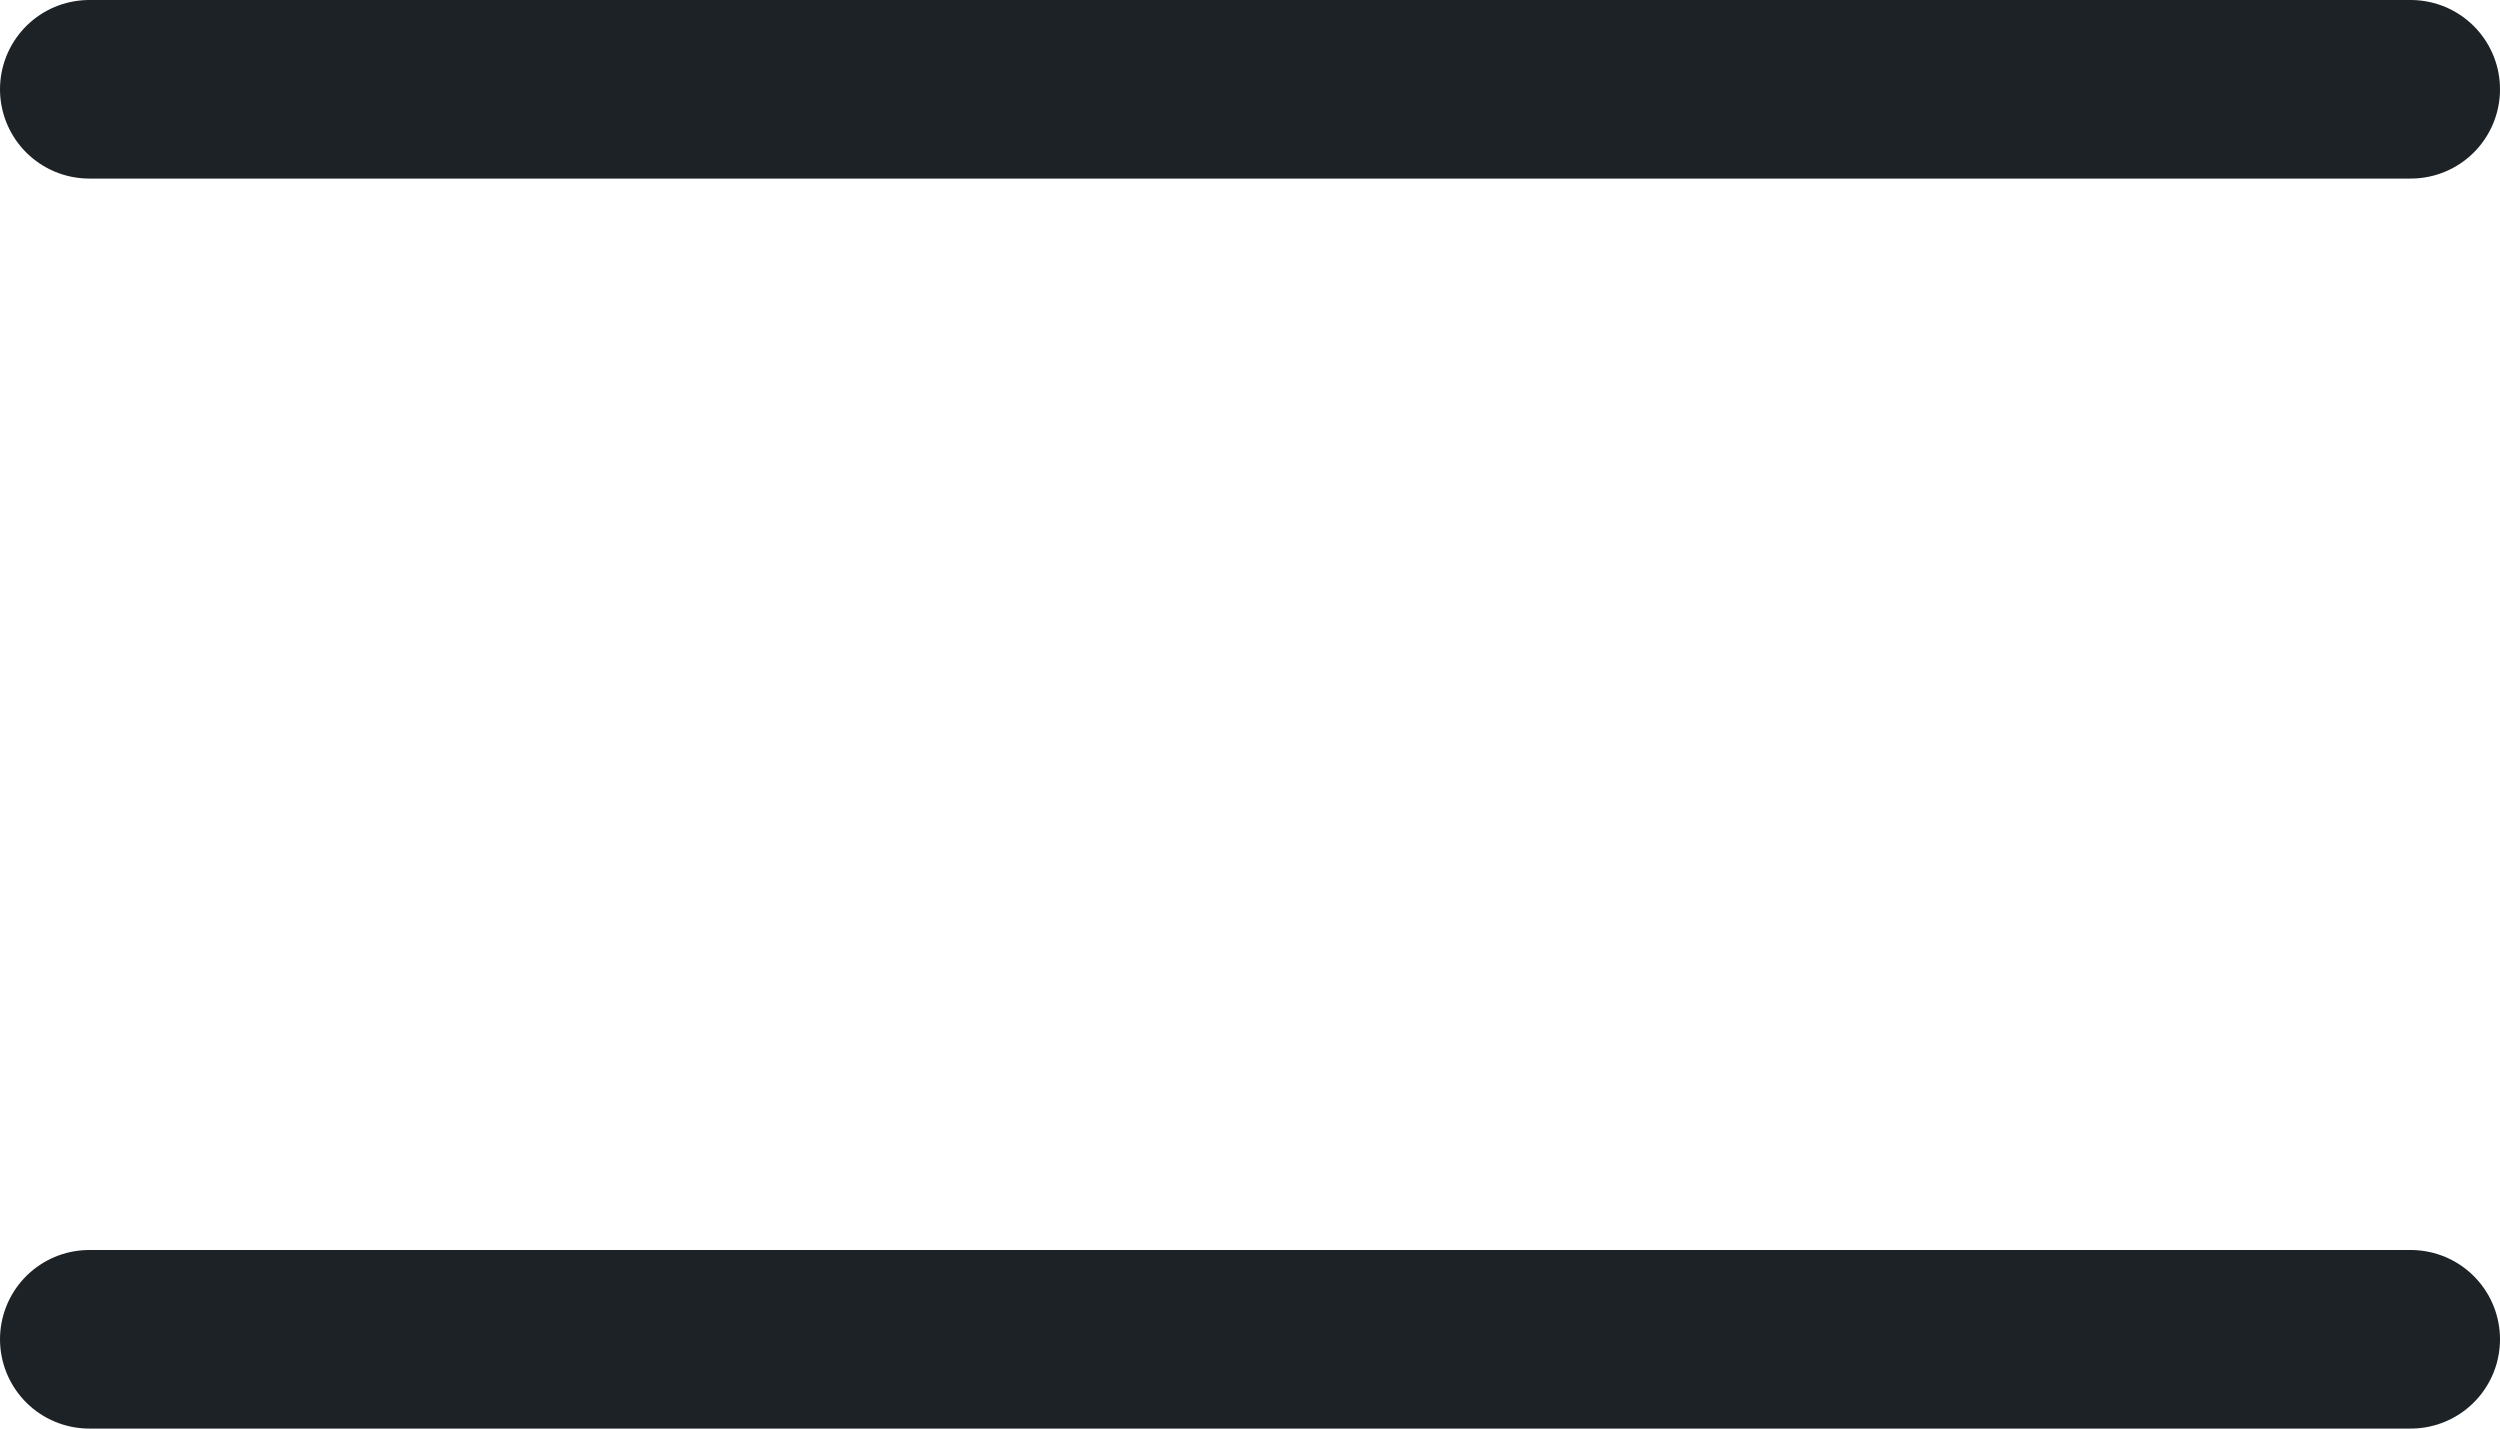
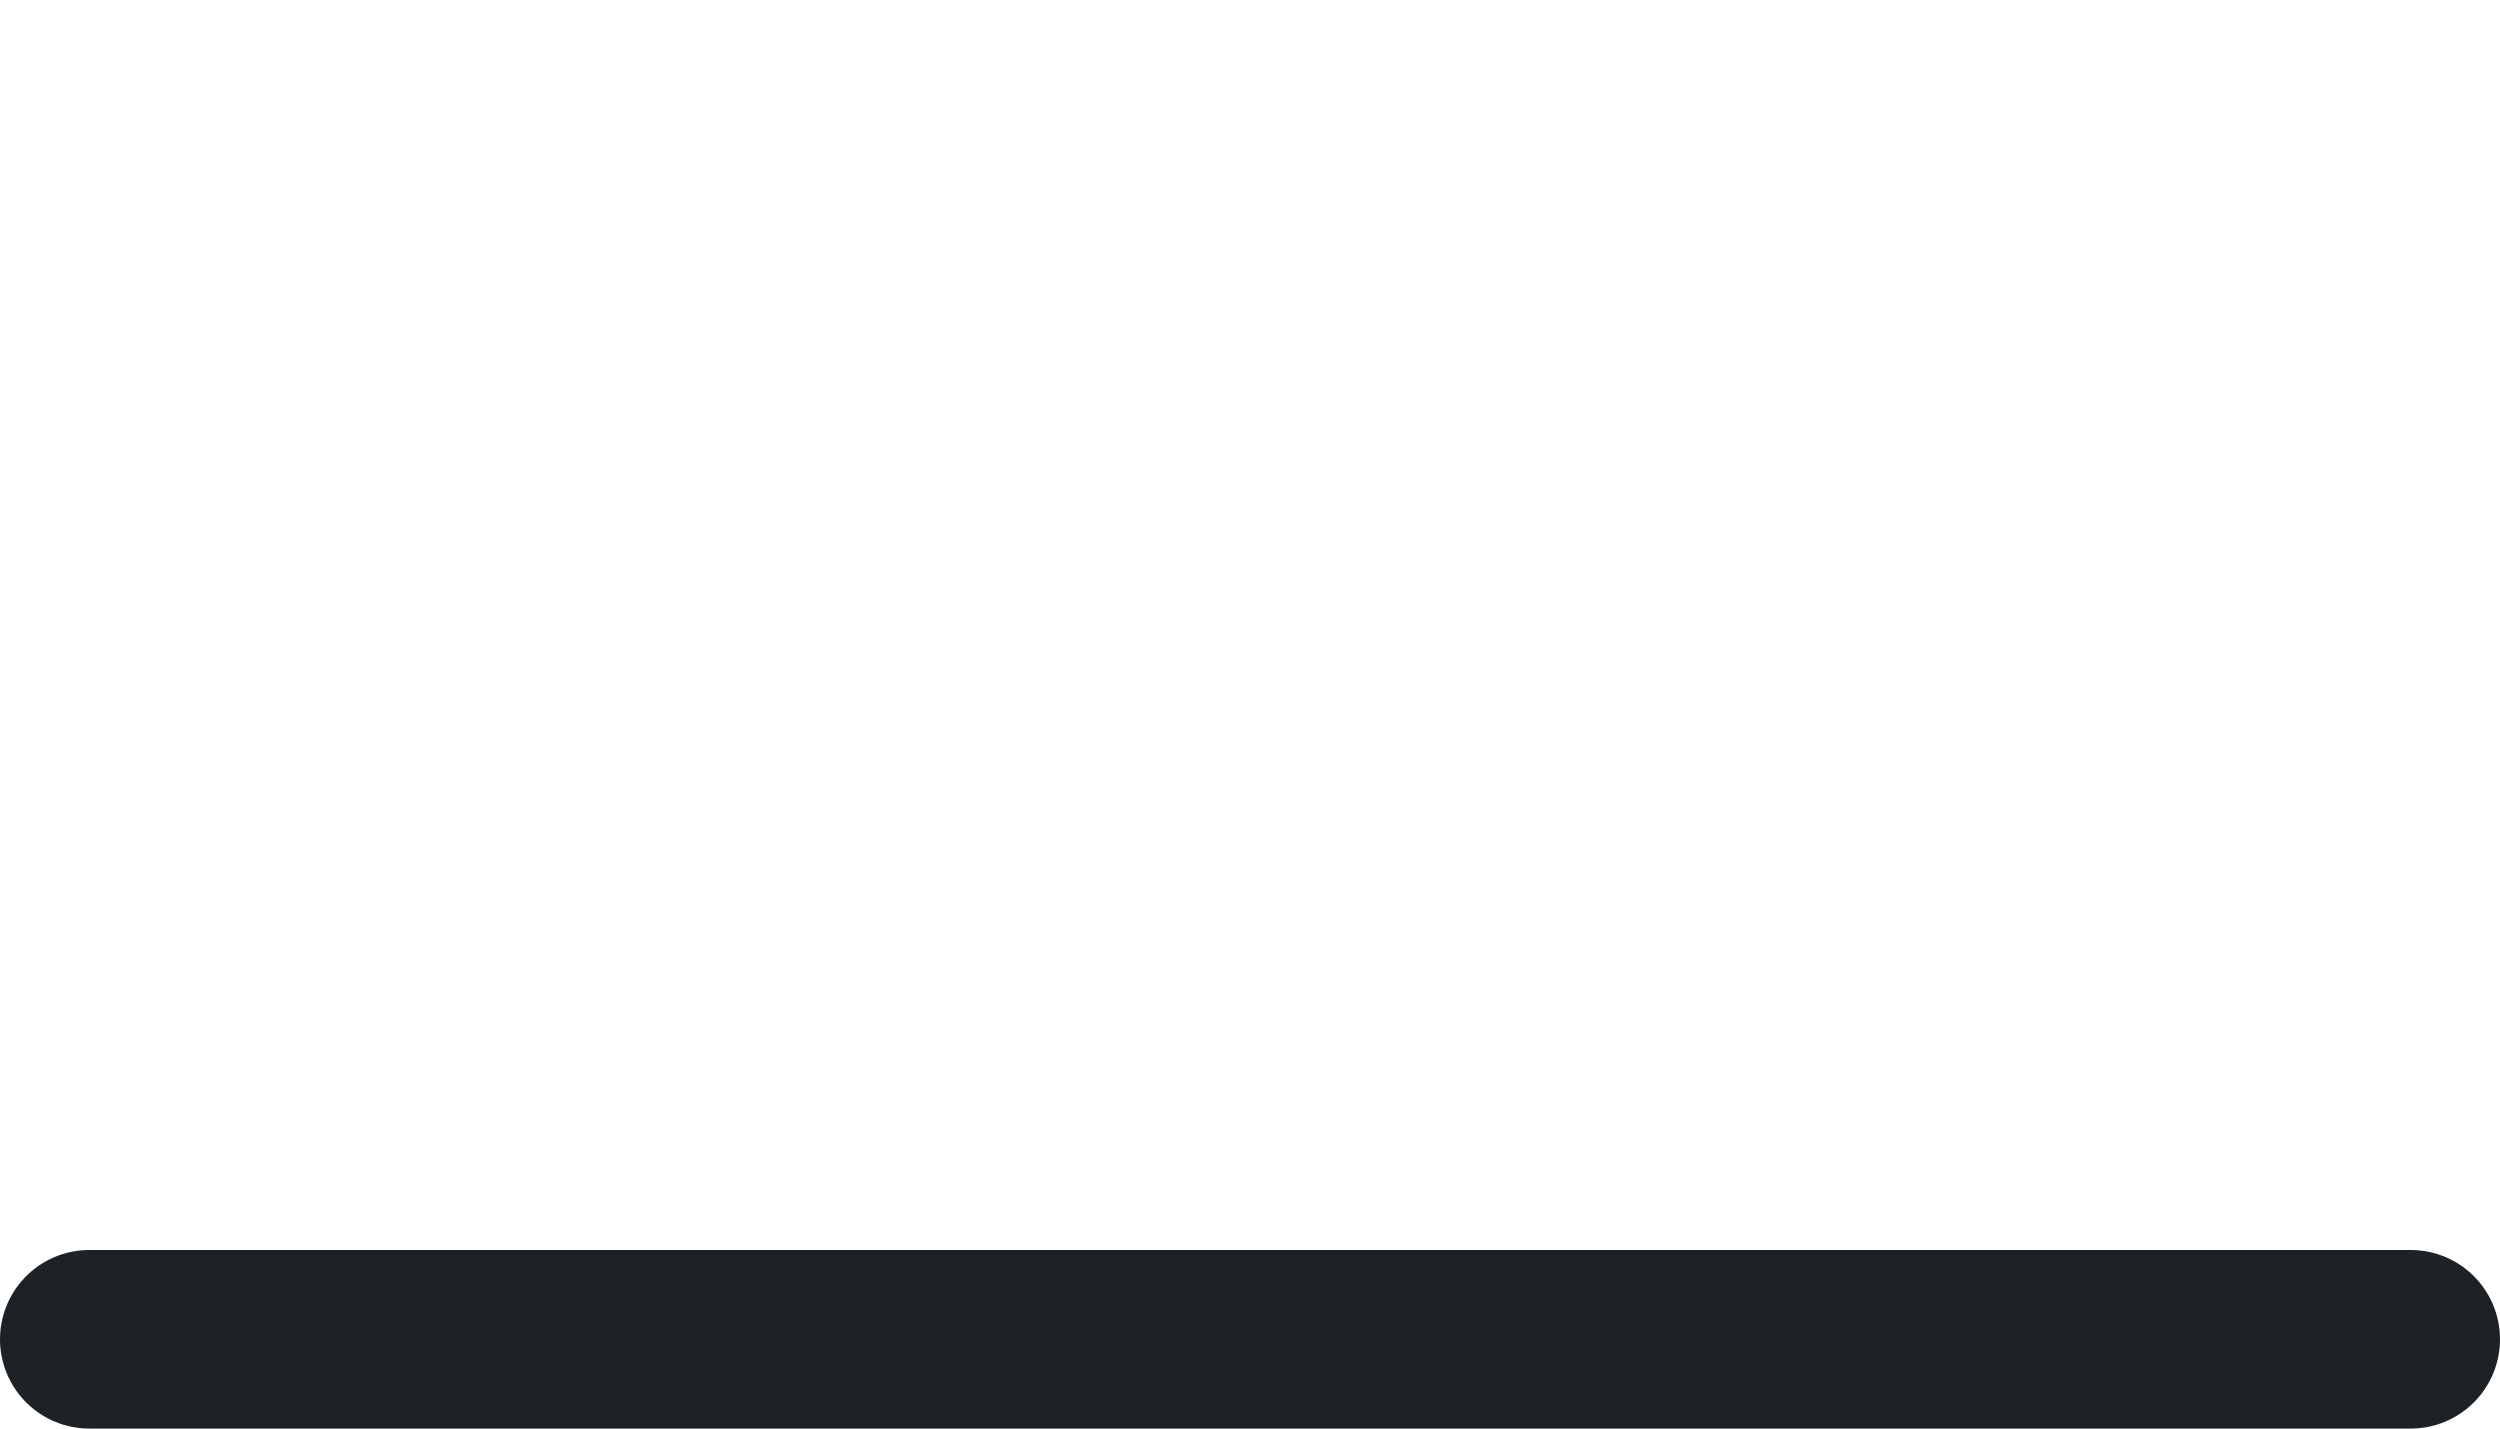
<svg xmlns="http://www.w3.org/2000/svg" width="28" height="16">
  <g data-name="Groupe 200" fill="rgba(0,0,0,0)" stroke="#1d2226" stroke-linecap="round" stroke-linejoin="round" stroke-width="2">
-     <path data-name="Ligne 3" d="M1 1h26" />
    <path data-name="Ligne 4" d="M1 15h26" />
  </g>
</svg>